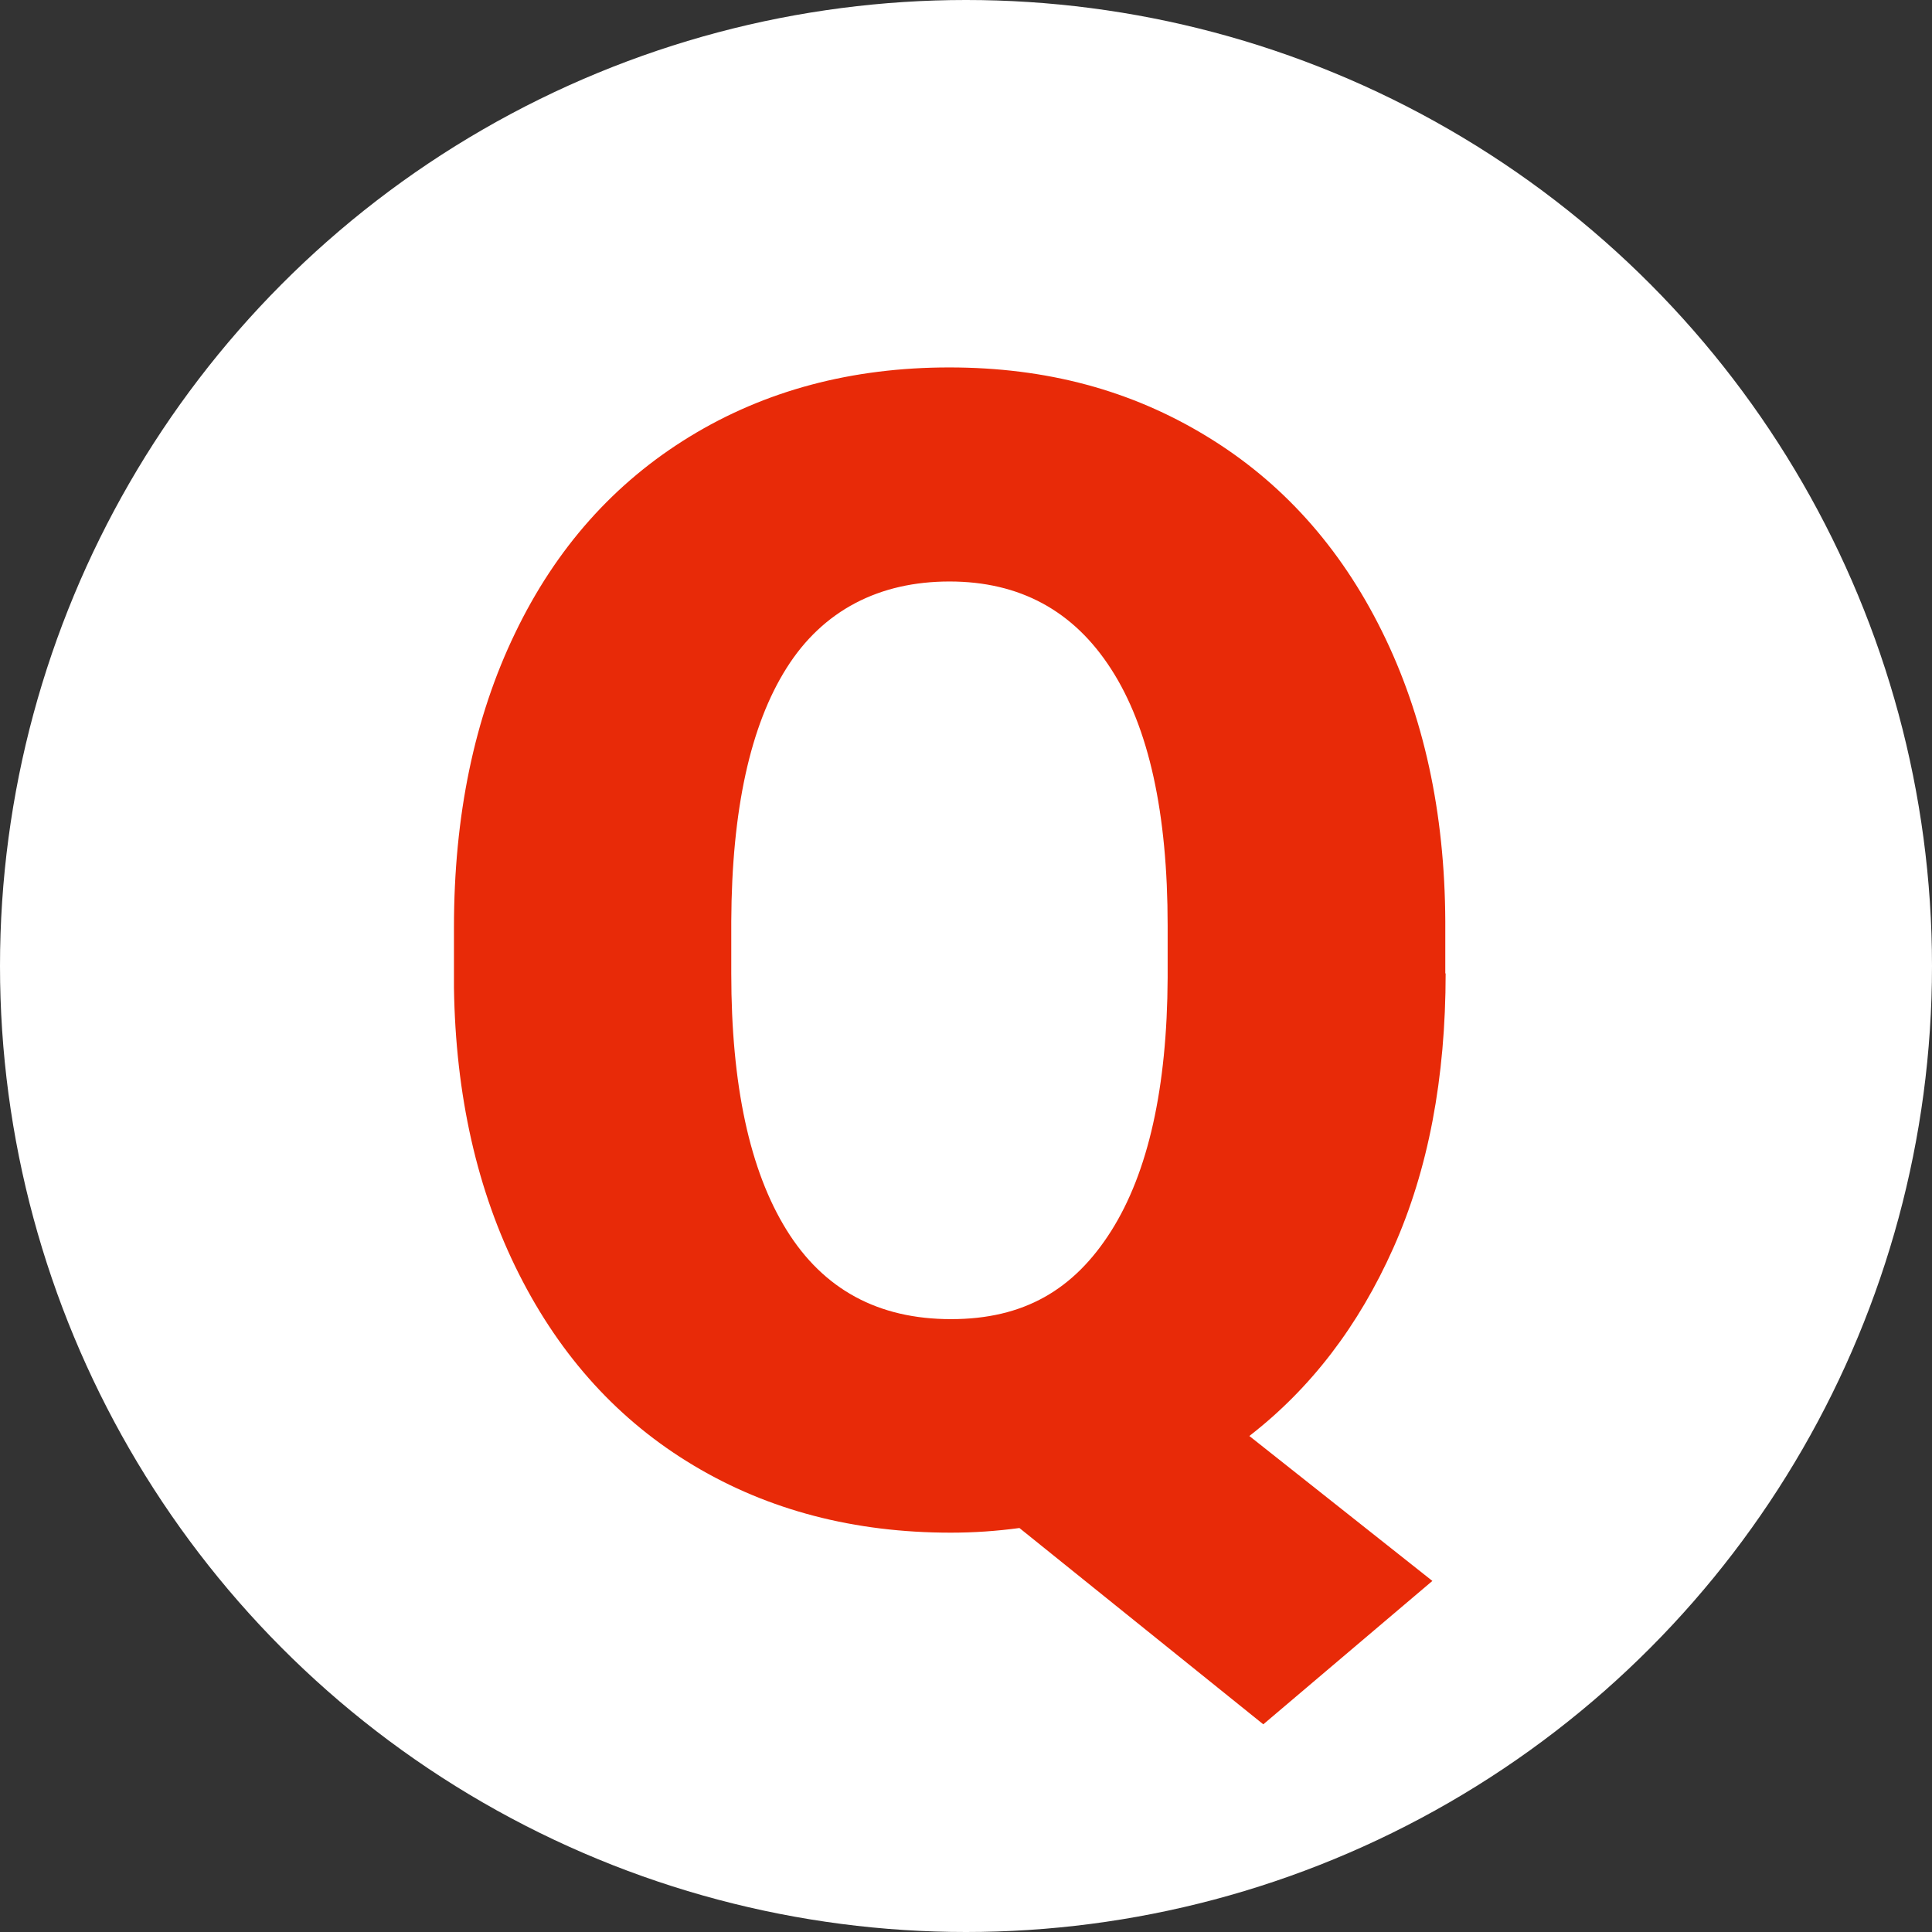
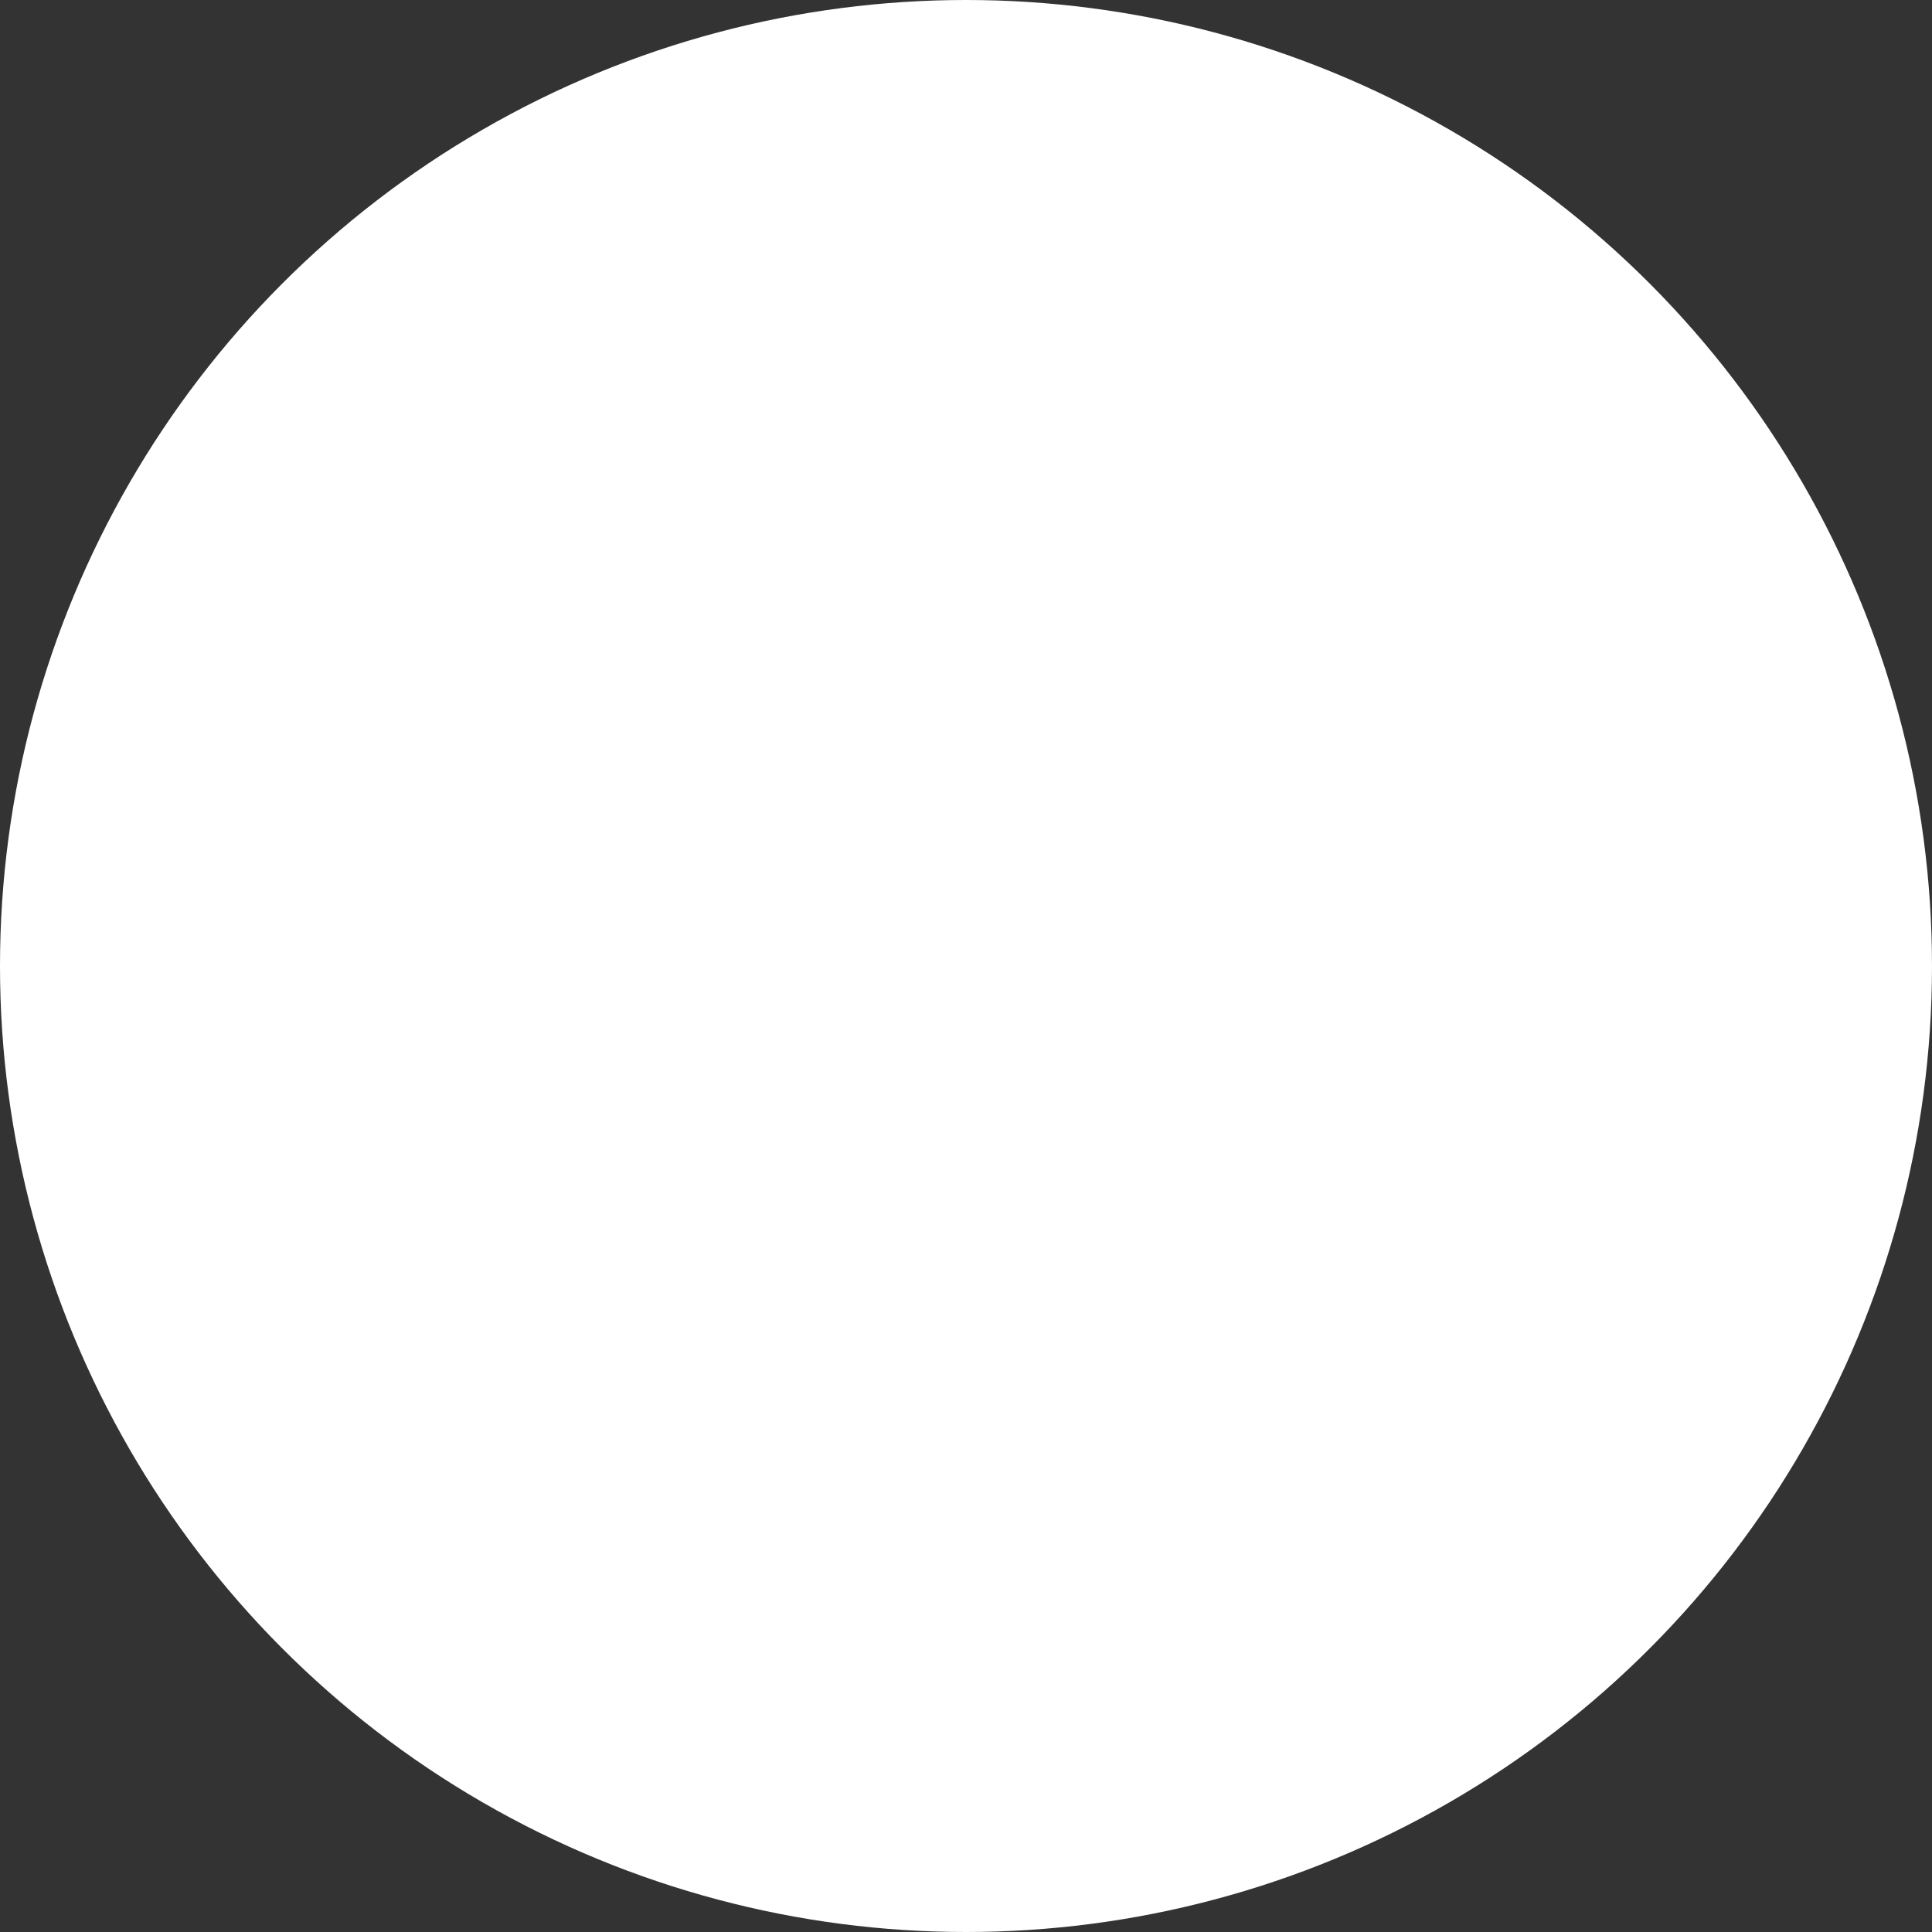
<svg xmlns="http://www.w3.org/2000/svg" id="_レイヤー_2" viewBox="0 0 112.1 112.1">
  <rect x="0" y="0" width="112.1" height="112.1" fill="#333333" stroke="none" />
  <defs>
    <style>.cls-1{fill:#fff;}.cls-2{fill:#e82a08;}</style>
  </defs>
  <g id="_レイヤー_1-2">
    <circle class="cls-1" cx="56.05" cy="56.05" r="56.05" />
-     <path class="cls-2" d="M83.88,56.47c0,6.09-1.01,11.4-3.03,15.93-2.02,4.54-4.81,8.17-8.36,10.92l10.62,8.41-9.81,8.32-14.15-11.39c-1.33.18-2.65.27-3.98.27-5.6,0-10.58-1.3-14.91-3.89-4.34-2.59-7.72-6.3-10.15-11.12-2.43-4.82-3.68-10.37-3.77-16.63v-3.48c0-6.48,1.18-12.17,3.55-17.08,2.36-4.91,5.74-8.71,10.12-11.39,4.38-2.68,9.41-4.02,15.07-4.02s10.55,1.33,14.91,3.98c4.37,2.65,7.77,6.43,10.19,11.32,2.43,4.9,3.65,10.51,3.68,16.84v3.03ZM67.75,53.71c0-6.54-1.09-11.5-3.28-14.89-2.18-3.39-5.31-5.08-9.38-5.08s-7.34,1.67-9.45,5.02c-2.11,3.34-3.18,8.24-3.21,14.69v3.03c0,6.48,1.07,11.44,3.21,14.89,2.14,3.45,5.32,5.17,9.54,5.17s7.13-1.7,9.29-5.11c2.15-3.4,3.25-8.3,3.28-14.69v-3.03Z" />
  </g>
</svg>